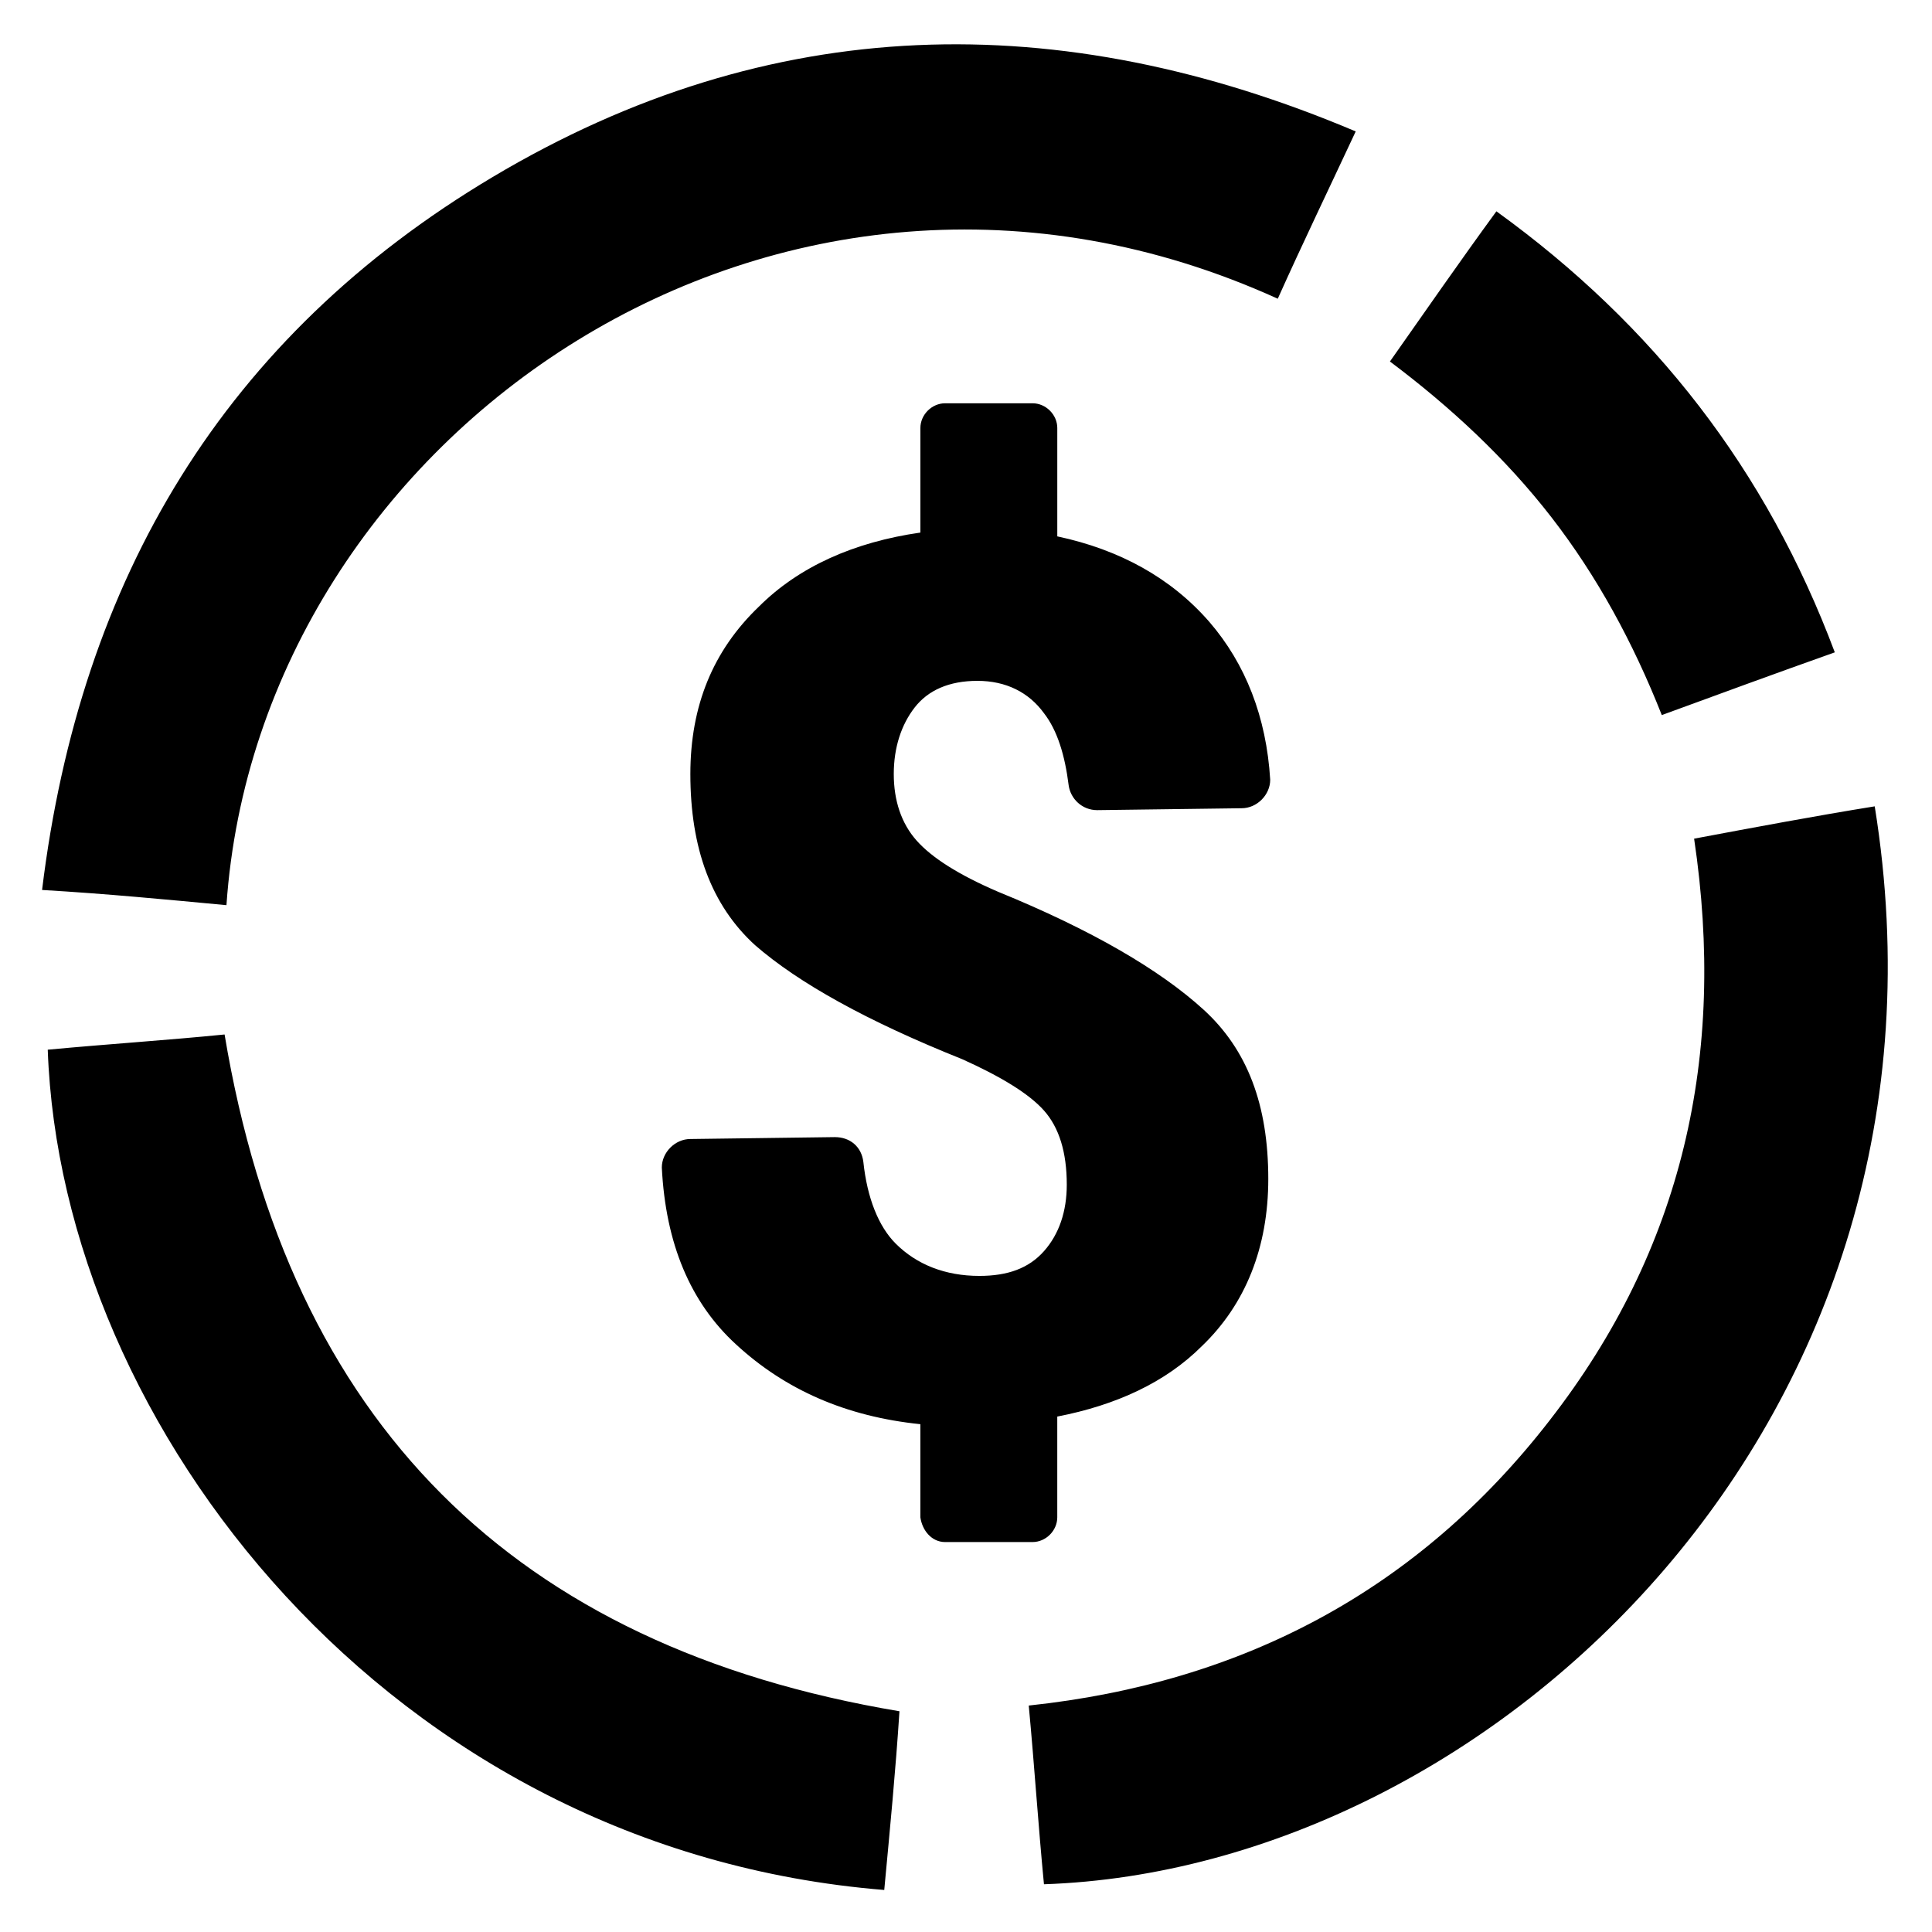
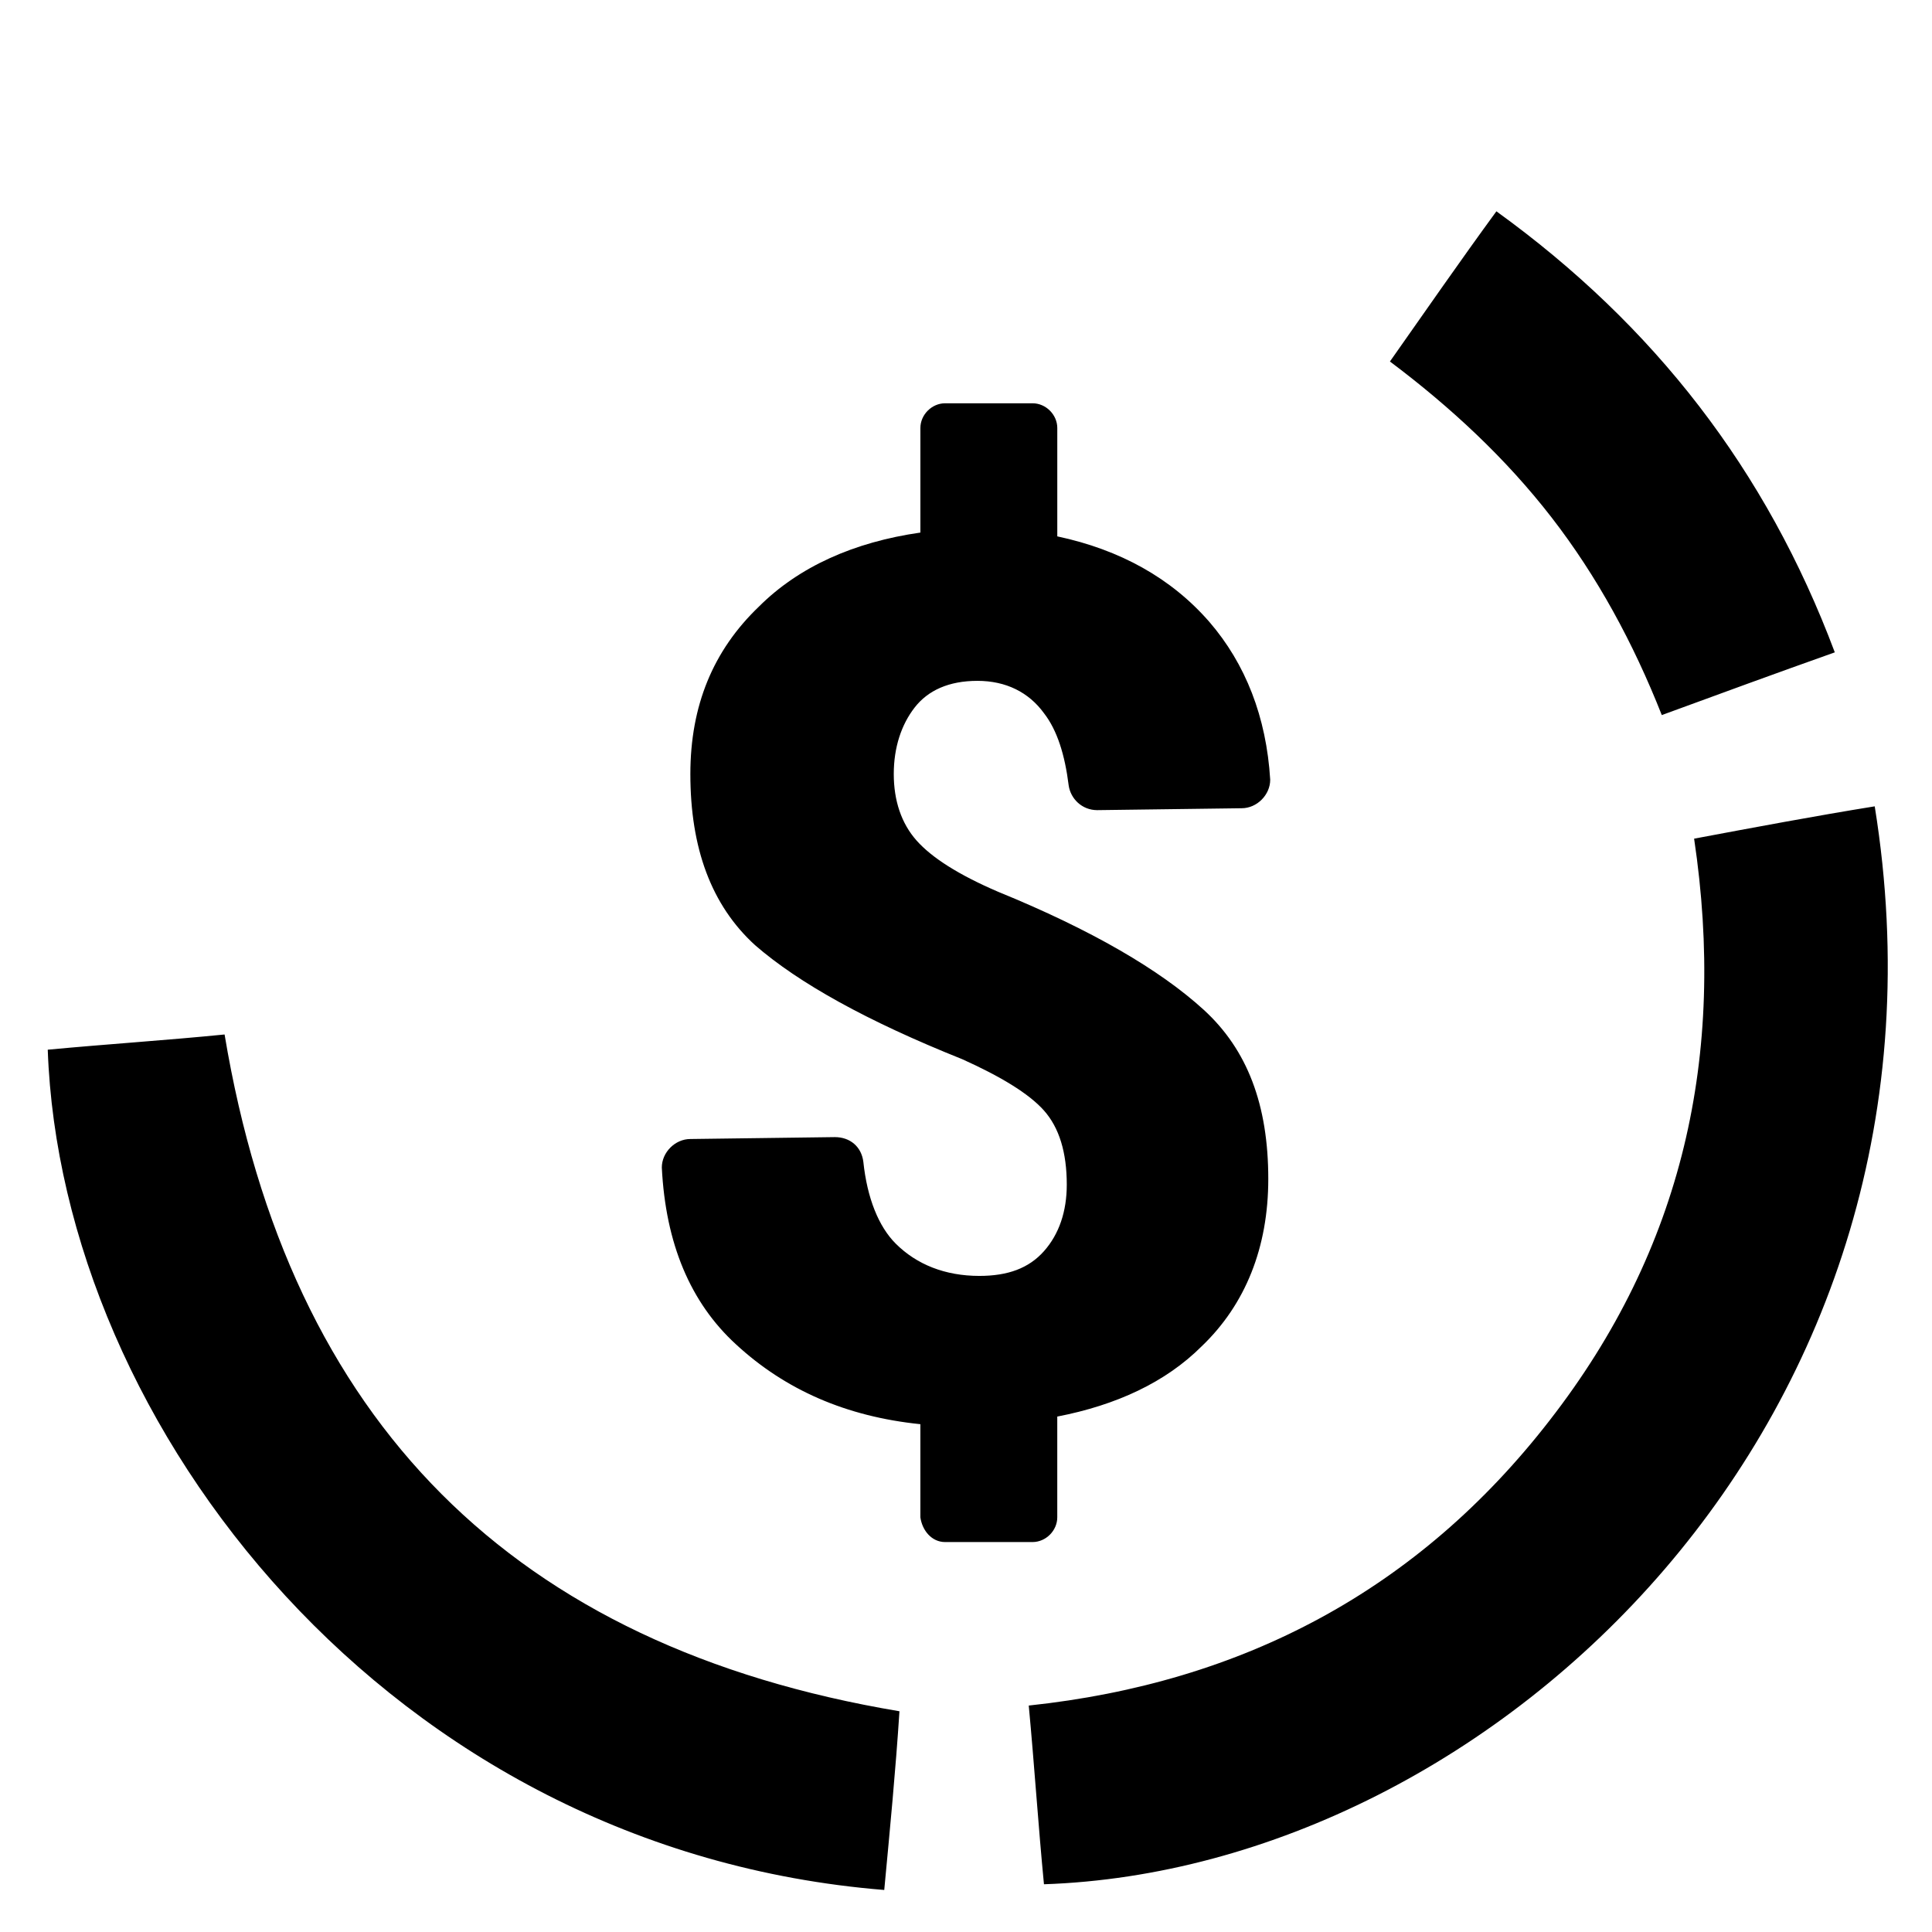
<svg xmlns="http://www.w3.org/2000/svg" fill="#000000" width="800px" height="800px" version="1.1" viewBox="144 144 512 512">
-   <path d="m204.02 383.88c-16.121-1.512-31.738-3.023-48.871-4.031 10.078-82.625 48.367-146.61 119.4-188.93 73.555-43.832 150.14-45.344 228.73-12.09-7.055 15.113-14.105 29.727-20.656 44.336-132-59.953-270.04 35.773-278.61 160.71zm350.65 136.54c-34.762 44.84-81.113 69.527-138.04 75.57 1.512 16.121 2.519 31.738 4.031 47.359 118.9-4.031 246.36-123.43 220.16-285.66-15.617 2.519-31.738 5.543-47.863 8.566 8.566 57.43-3.023 108.82-38.289 154.16zm-351.16-102.27c-15.113 1.512-30.73 2.519-46.855 4.031 3.527 99.754 90.688 212.11 221.68 222.68 1.512-16.121 3.023-31.738 4.031-47.359-102.27-17.129-161.72-76.578-178.85-179.36zm351.66-137.04c12.09 15.617 21.664 33.25 29.223 52.395 15.113-5.543 30.23-11.082 45.848-16.625-18.137-48.367-47.863-86.656-89.68-116.88-9.574 13.098-18.641 26.199-28.215 39.801 16.121 12.094 30.734 25.695 42.824 41.312zm-160.71 271.55h23.176c3.527 0 6.551-3.023 6.551-6.551v-26.703c15.617-3.023 28.719-9.07 38.289-18.641 11.586-11.082 17.633-26.199 17.633-44.336 0-19.648-5.543-34.258-17.129-44.84-11.586-10.578-29.727-21.16-54.41-31.234-10.578-4.535-17.633-9.07-21.664-13.602-4.031-4.535-6.047-10.578-6.047-17.633 0-7.055 2.016-13.098 5.543-17.633 3.527-4.535 9.07-7.055 16.625-7.055 7.559 0 13.602 3.023 17.633 8.566 3.527 4.535 5.543 11.082 6.551 19.145 0.504 3.527 3.527 6.551 7.559 6.551l38.289-0.504c4.031 0 7.559-3.527 7.559-7.559-1.008-16.625-6.551-30.73-16.121-41.816-10.078-11.586-23.68-19.145-40.305-22.672v-28.719c0-3.527-3.023-6.551-6.551-6.551h-23.176c-3.527 0-6.551 3.023-6.551 6.551v27.711c-17.633 2.519-32.242 9.07-42.824 19.648-12.09 11.586-18.137 26.199-18.137 44.336 0 19.648 5.543 34.762 17.129 45.344 11.586 10.078 29.727 20.152 54.914 30.23 10.078 4.535 17.633 9.07 21.664 13.602 4.031 4.535 6.047 11.082 6.047 19.648 0 7.055-2.016 13.098-6.047 17.633-4.031 4.535-9.574 6.551-17.129 6.551-9.07 0-16.625-3.023-22.168-8.566-4.535-4.535-7.559-12.09-8.566-21.664-0.504-4.031-3.527-6.551-7.559-6.551l-38.289 0.504c-4.031 0-7.559 3.527-7.559 7.559 1.008 20.152 7.559 35.77 19.648 46.855 13.098 12.09 29.223 19.145 48.871 21.16v24.684c0.504 3.527 3.023 6.551 6.551 6.551z" />
+   <path d="m204.02 383.88zm350.65 136.54c-34.762 44.84-81.113 69.527-138.04 75.57 1.512 16.121 2.519 31.738 4.031 47.359 118.9-4.031 246.36-123.43 220.16-285.66-15.617 2.519-31.738 5.543-47.863 8.566 8.566 57.43-3.023 108.82-38.289 154.16zm-351.16-102.27c-15.113 1.512-30.73 2.519-46.855 4.031 3.527 99.754 90.688 212.11 221.68 222.68 1.512-16.121 3.023-31.738 4.031-47.359-102.27-17.129-161.72-76.578-178.85-179.36zm351.66-137.04c12.09 15.617 21.664 33.25 29.223 52.395 15.113-5.543 30.23-11.082 45.848-16.625-18.137-48.367-47.863-86.656-89.68-116.88-9.574 13.098-18.641 26.199-28.215 39.801 16.121 12.094 30.734 25.695 42.824 41.312zm-160.71 271.55h23.176c3.527 0 6.551-3.023 6.551-6.551v-26.703c15.617-3.023 28.719-9.07 38.289-18.641 11.586-11.082 17.633-26.199 17.633-44.336 0-19.648-5.543-34.258-17.129-44.84-11.586-10.578-29.727-21.16-54.41-31.234-10.578-4.535-17.633-9.07-21.664-13.602-4.031-4.535-6.047-10.578-6.047-17.633 0-7.055 2.016-13.098 5.543-17.633 3.527-4.535 9.07-7.055 16.625-7.055 7.559 0 13.602 3.023 17.633 8.566 3.527 4.535 5.543 11.082 6.551 19.145 0.504 3.527 3.527 6.551 7.559 6.551l38.289-0.504c4.031 0 7.559-3.527 7.559-7.559-1.008-16.625-6.551-30.73-16.121-41.816-10.078-11.586-23.68-19.145-40.305-22.672v-28.719c0-3.527-3.023-6.551-6.551-6.551h-23.176c-3.527 0-6.551 3.023-6.551 6.551v27.711c-17.633 2.519-32.242 9.07-42.824 19.648-12.09 11.586-18.137 26.199-18.137 44.336 0 19.648 5.543 34.762 17.129 45.344 11.586 10.078 29.727 20.152 54.914 30.23 10.078 4.535 17.633 9.07 21.664 13.602 4.031 4.535 6.047 11.082 6.047 19.648 0 7.055-2.016 13.098-6.047 17.633-4.031 4.535-9.574 6.551-17.129 6.551-9.07 0-16.625-3.023-22.168-8.566-4.535-4.535-7.559-12.09-8.566-21.664-0.504-4.031-3.527-6.551-7.559-6.551l-38.289 0.504c-4.031 0-7.559 3.527-7.559 7.559 1.008 20.152 7.559 35.77 19.648 46.855 13.098 12.09 29.223 19.145 48.871 21.16v24.684c0.504 3.527 3.023 6.551 6.551 6.551z" />
</svg>